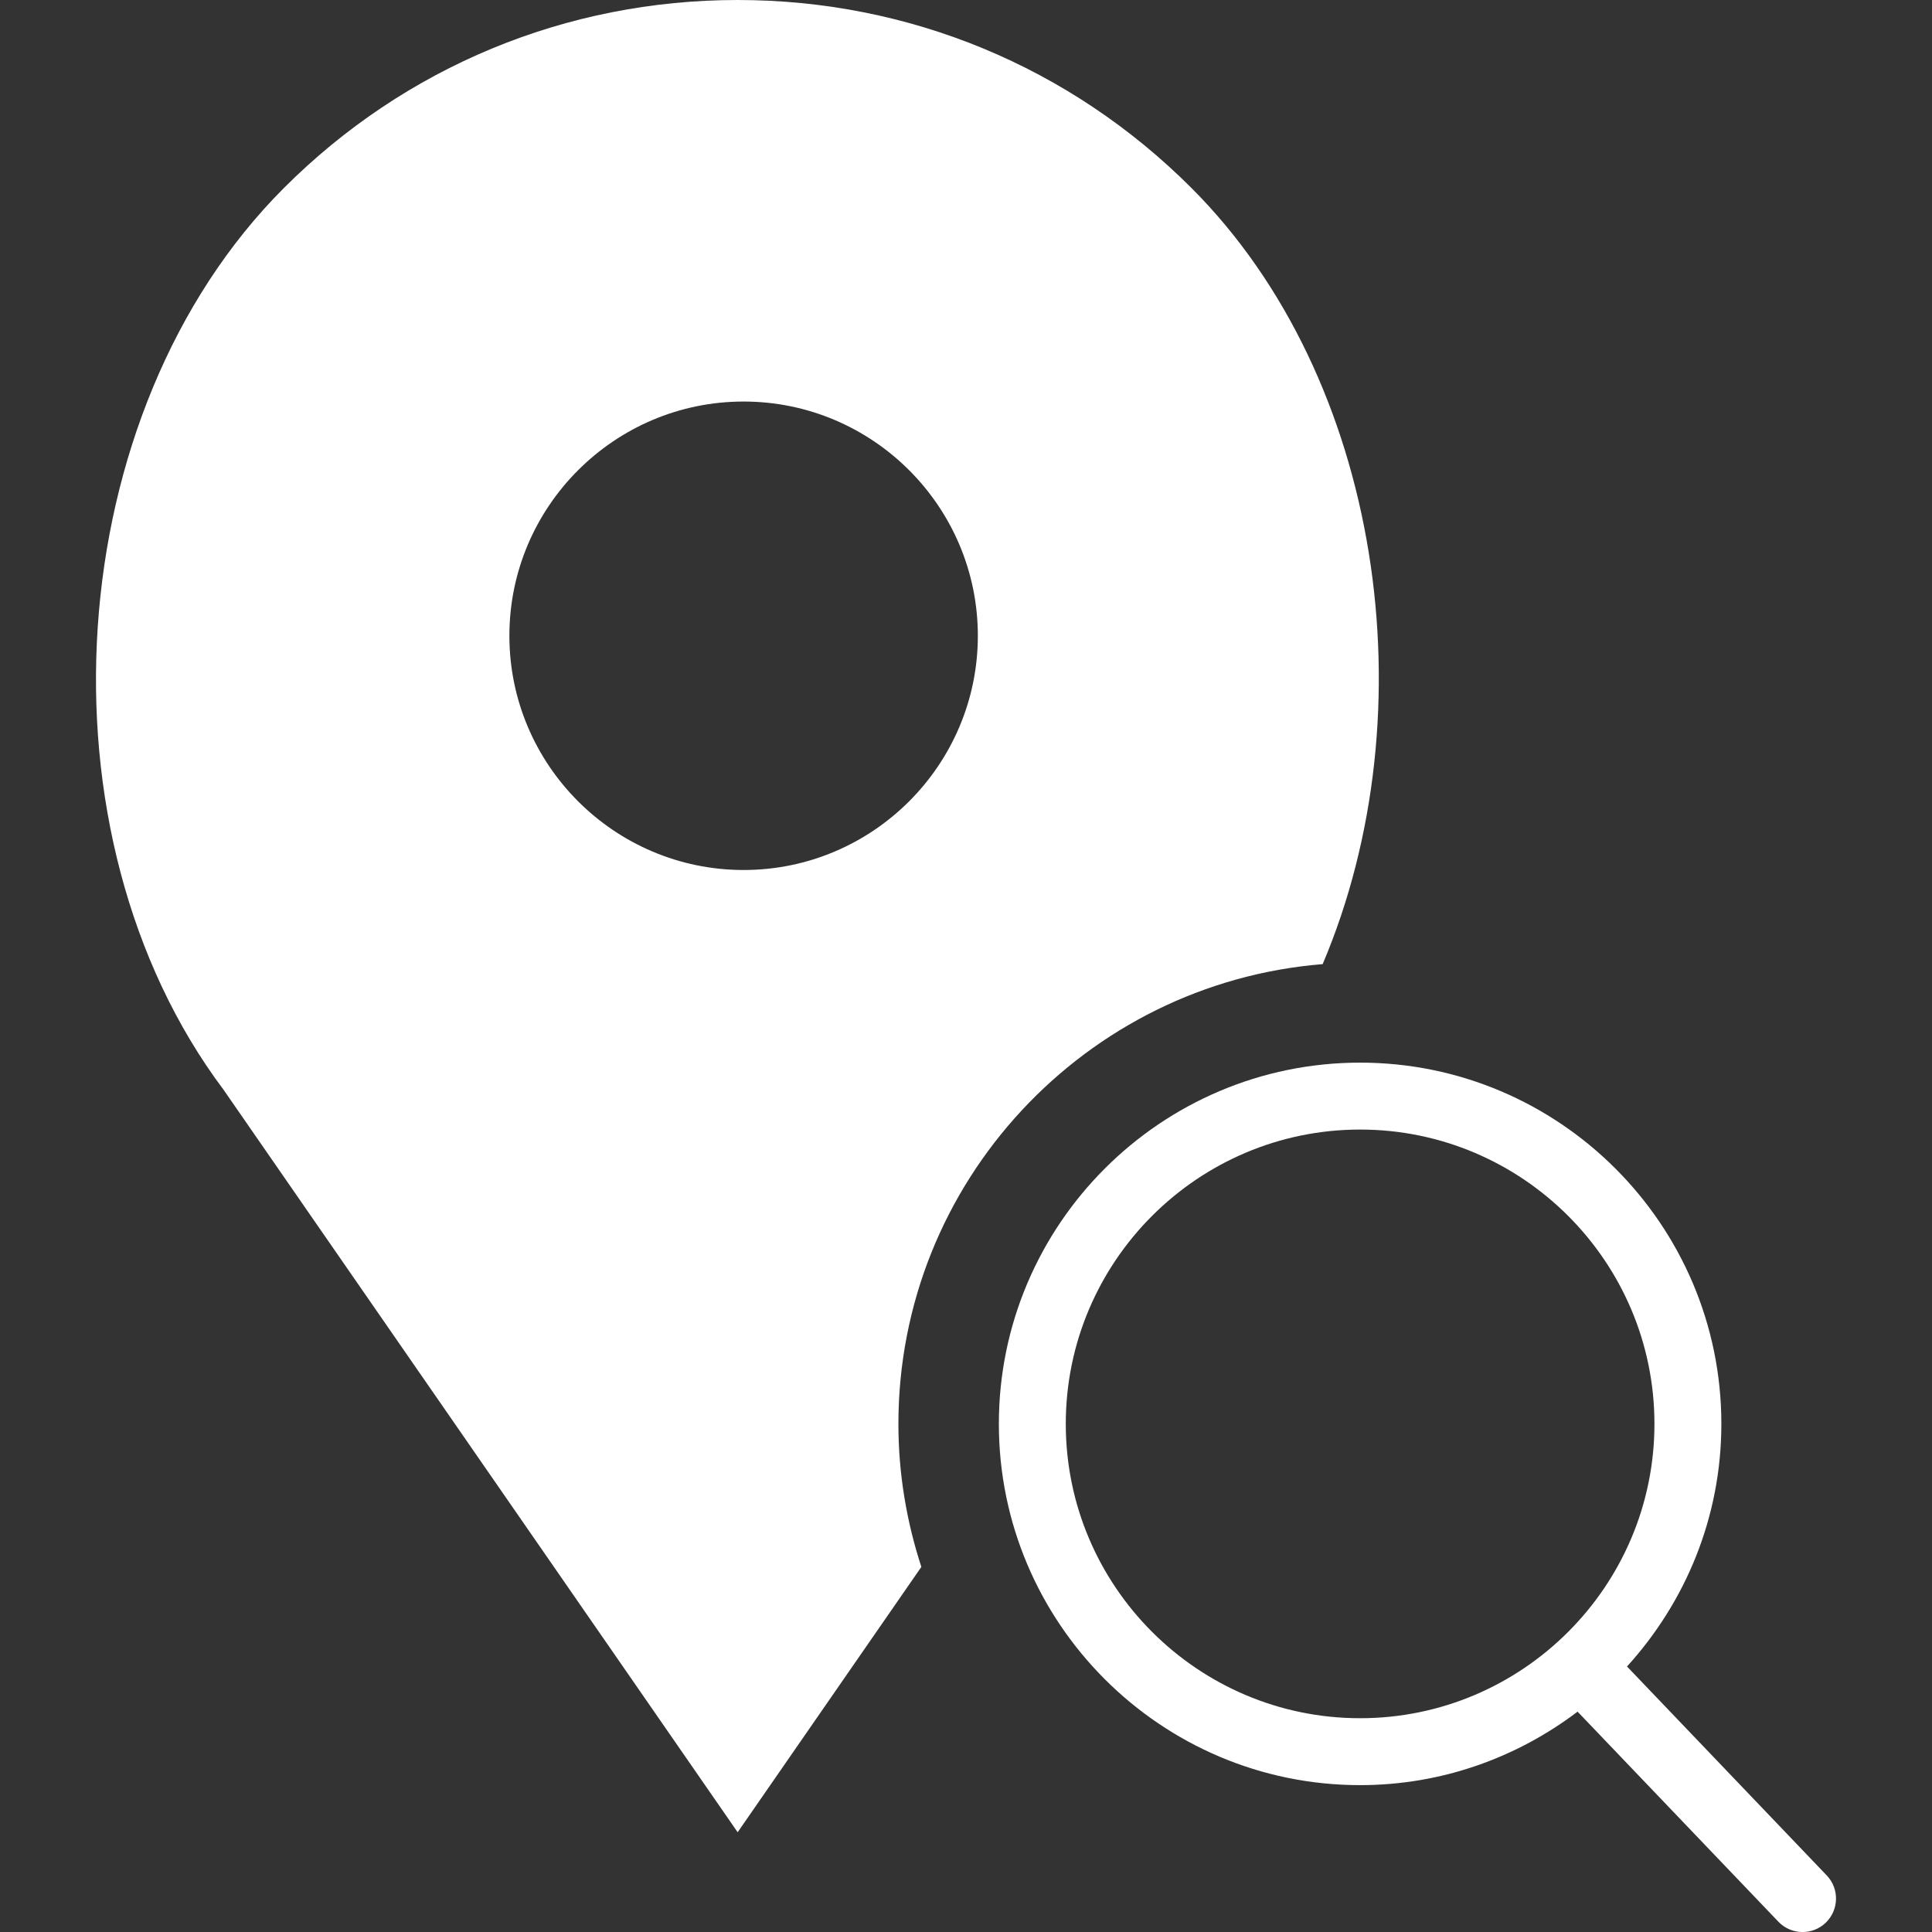
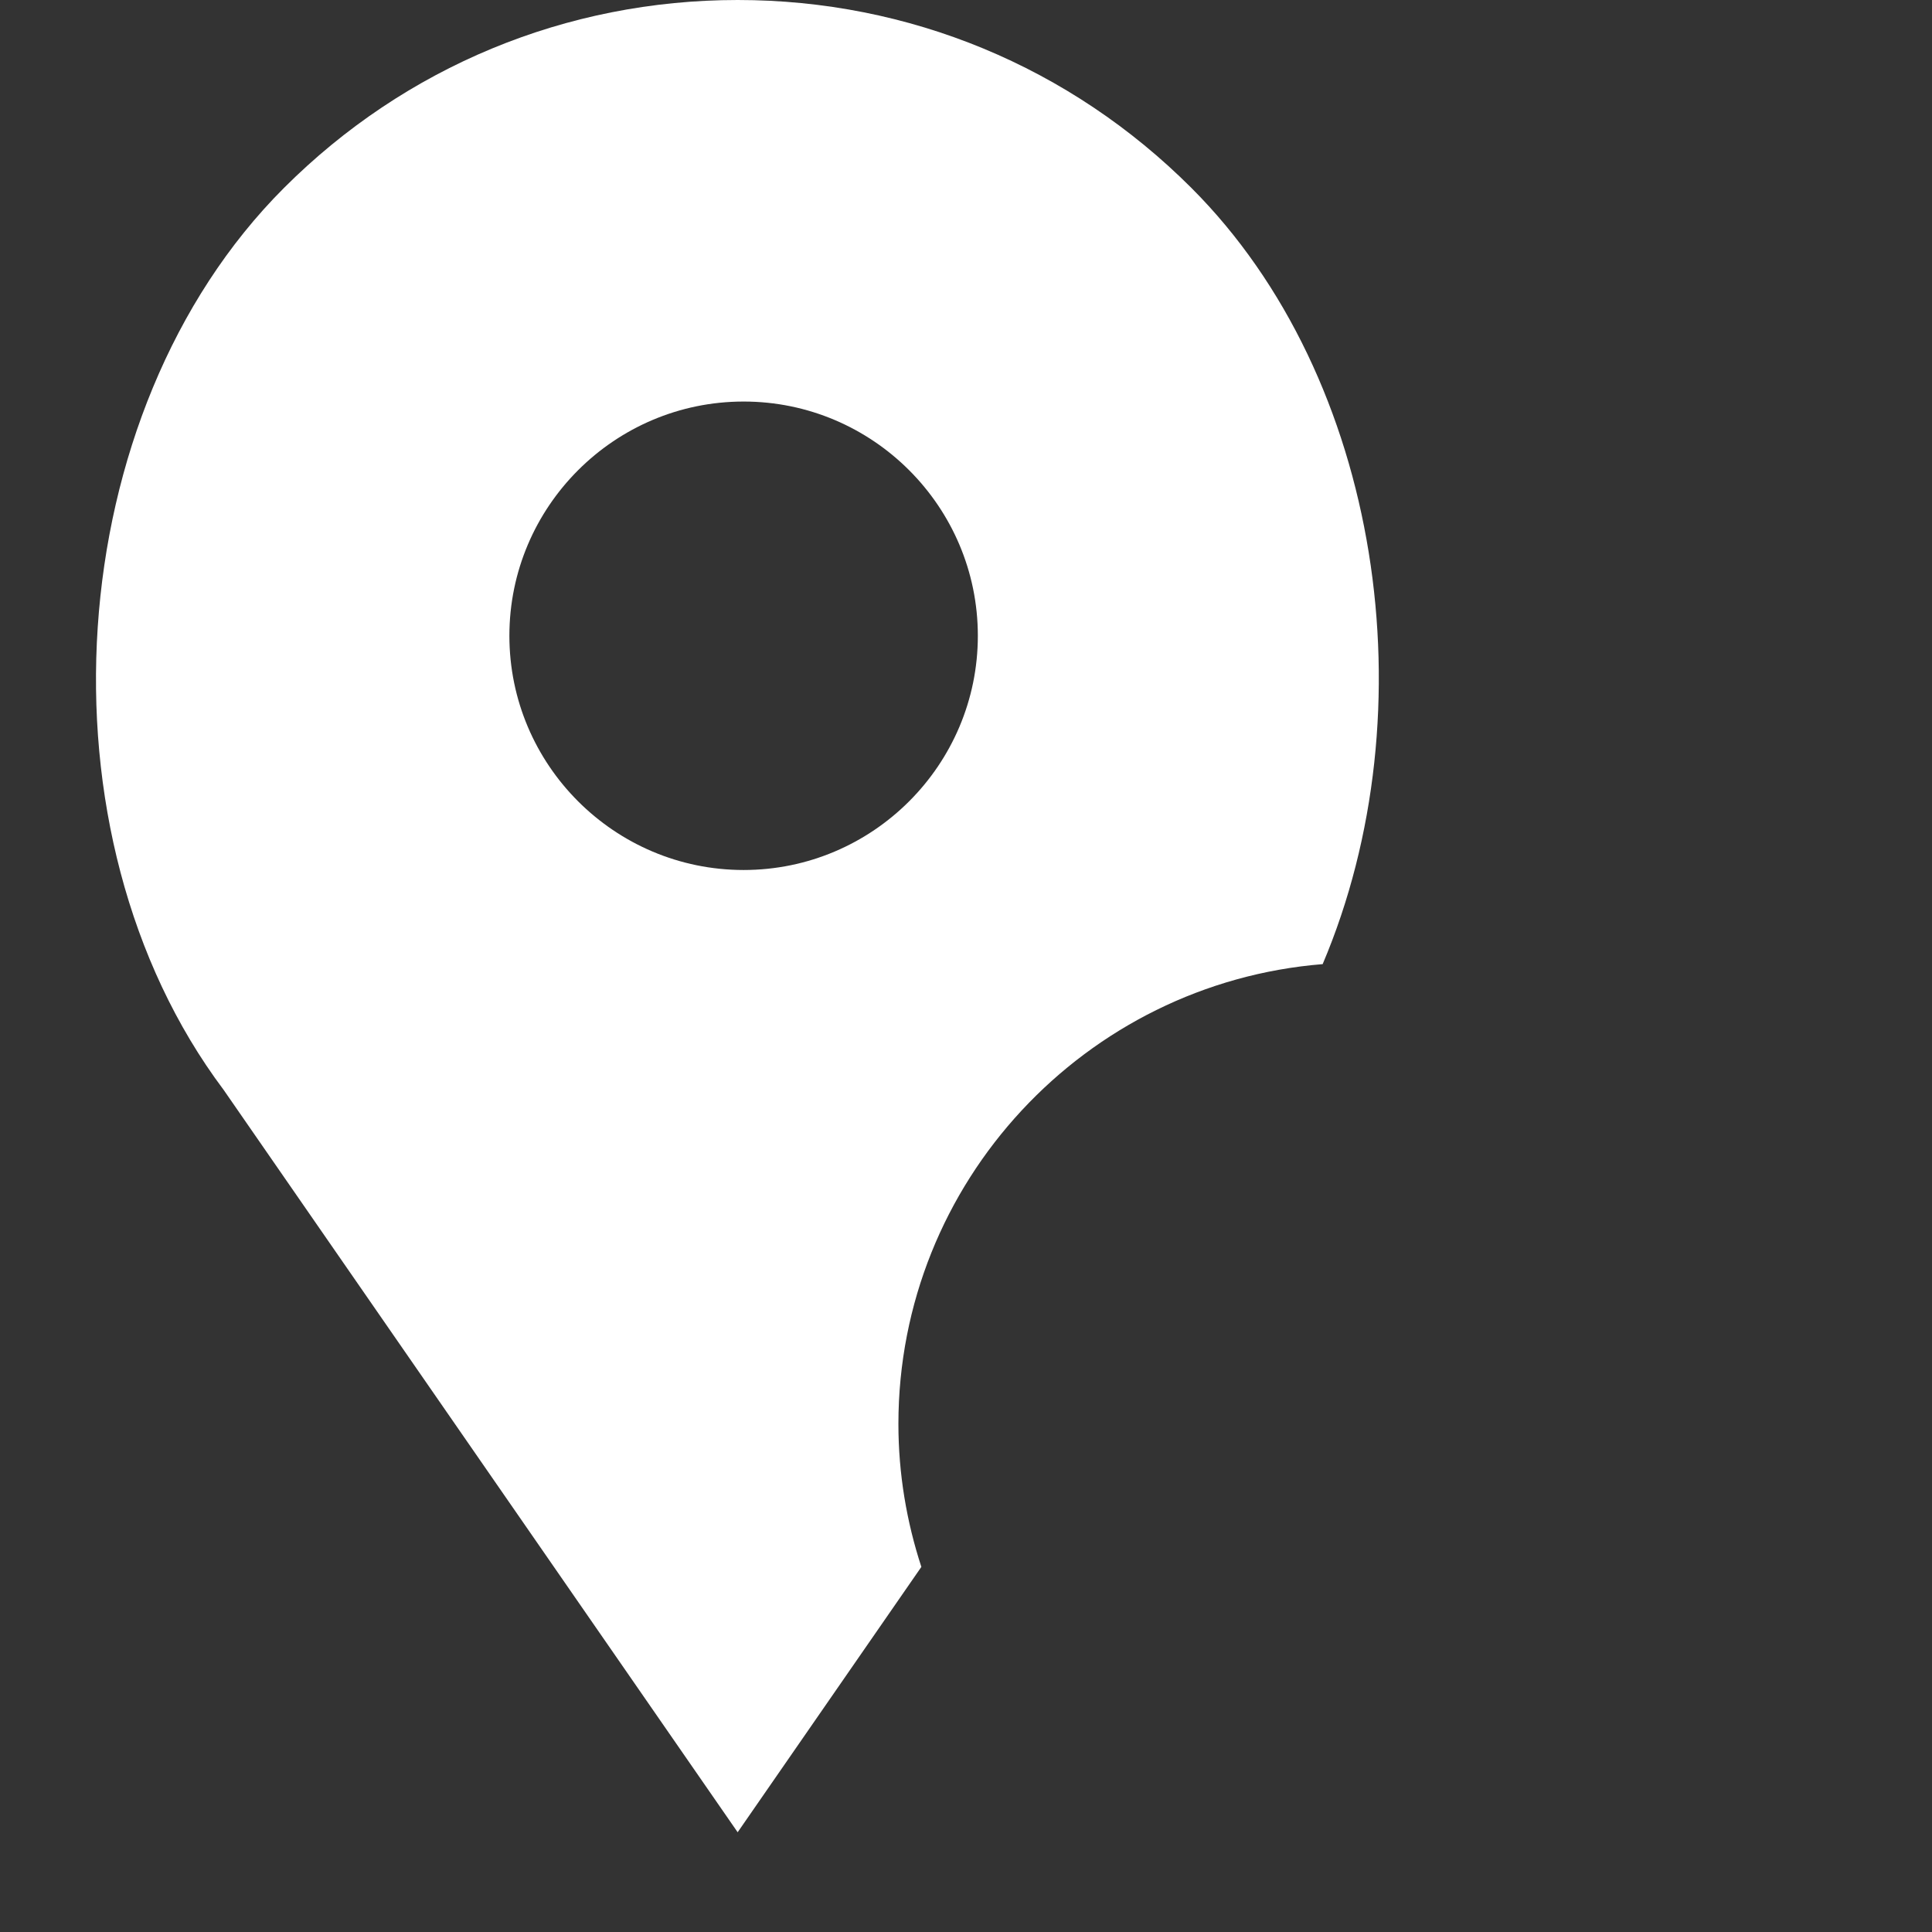
<svg xmlns="http://www.w3.org/2000/svg" fill="#FFF" height="800px" width="800px" version="1.1" id="Capa_1" viewBox="0 0 57.738 57.738" xml:space="preserve">
  <rect x="0" y="0" width="57.738" height="57.738" fill="#333333" stroke="none" />
  <g>
-     <path d="M54.592,56.047l-5.969-6.244c1.746-1.919,2.82-4.458,2.82-7.25c0-5.953-4.843-10.796-10.796-10.796   S29.851,36.6,29.851,42.553s4.843,10.796,10.796,10.796c2.441,0,4.688-0.824,6.499-2.196l6.001,6.277   c0.196,0.205,0.459,0.309,0.723,0.309c0.249,0,0.497-0.092,0.691-0.277C54.959,57.079,54.974,56.446,54.592,56.047z M31.851,42.553   c0-4.85,3.946-8.796,8.796-8.796s8.796,3.946,8.796,8.796s-3.946,8.796-8.796,8.796S31.851,47.402,31.851,42.553z" />
    <path d="M39.528,28.813c3.21-7.569,1.768-17.507-3.922-23.196C31.984,1.995,27.168,0,22.046,0c-5.123,0-9.938,1.995-13.56,5.617   c-6.703,6.702-7.536,19.312-1.804,26.952l15.363,22.188l5.49-7.93c-0.44-1.347-0.686-2.782-0.686-4.274   C26.851,35.323,32.443,29.386,39.528,28.813z M15.223,19c0-3.859,3.141-7,7-7s7,3.141,7,7s-3.141,7-7,7S15.223,22.859,15.223,19z" />
  </g>
</svg>